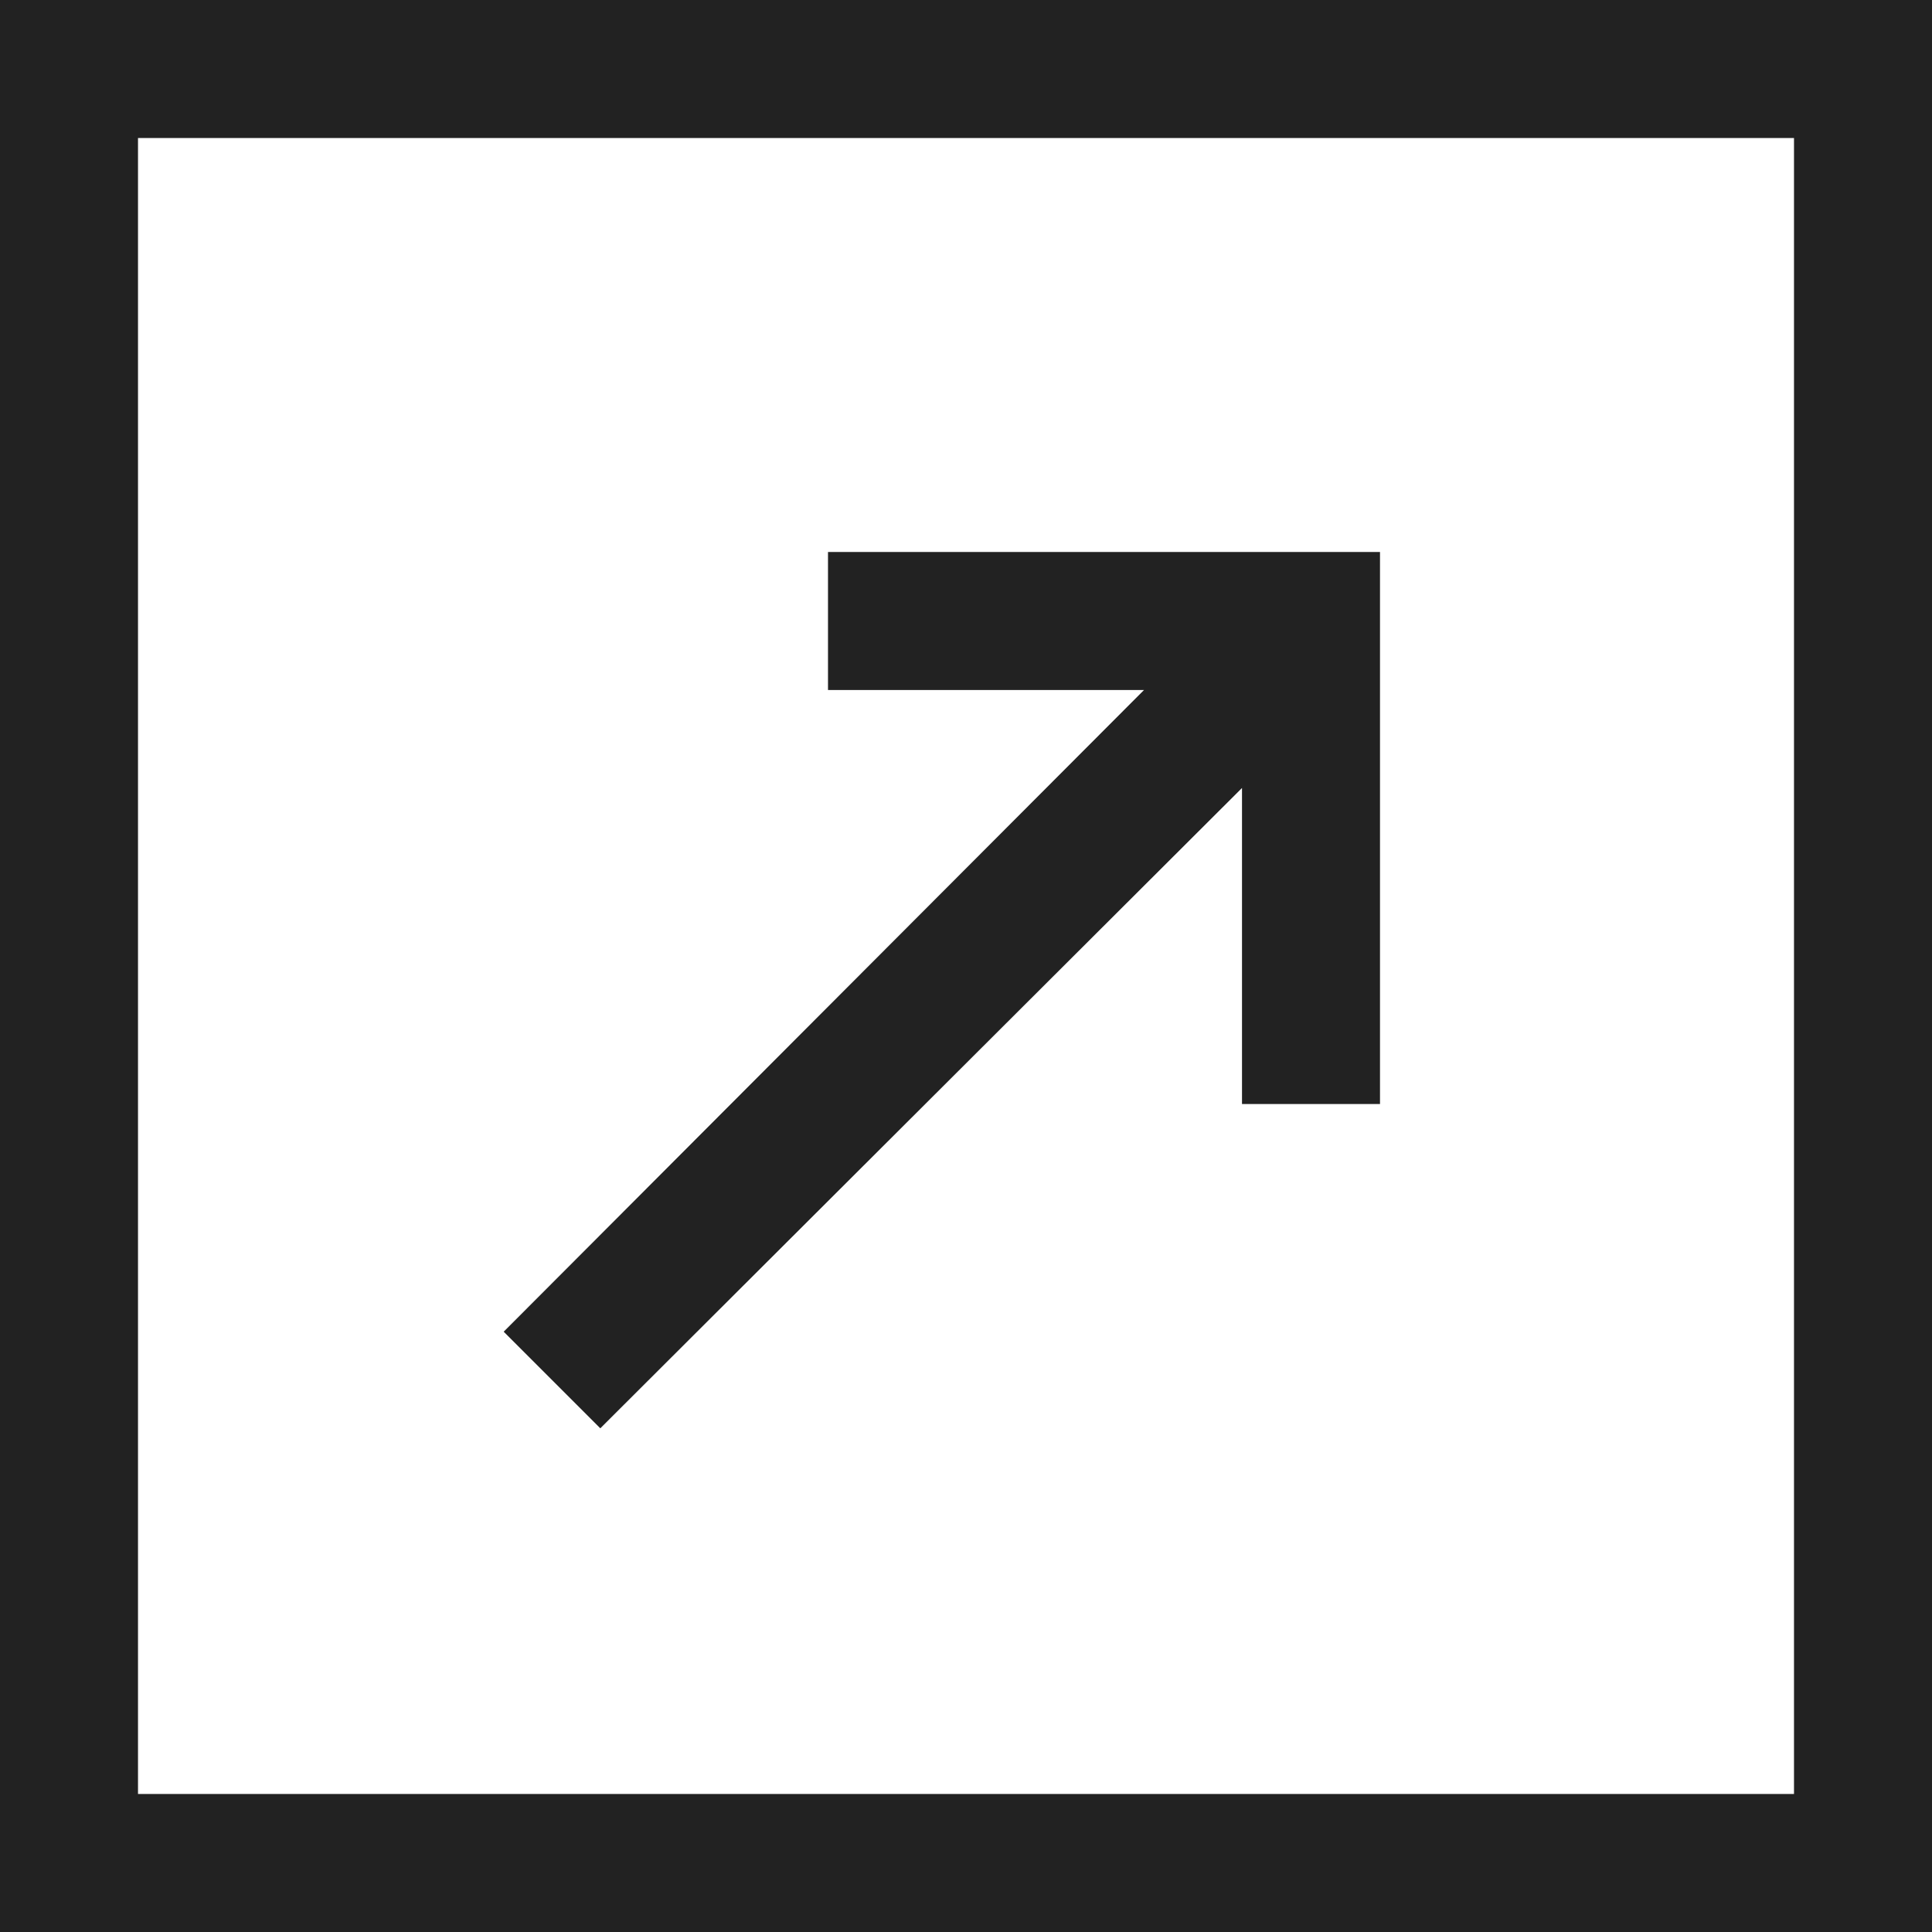
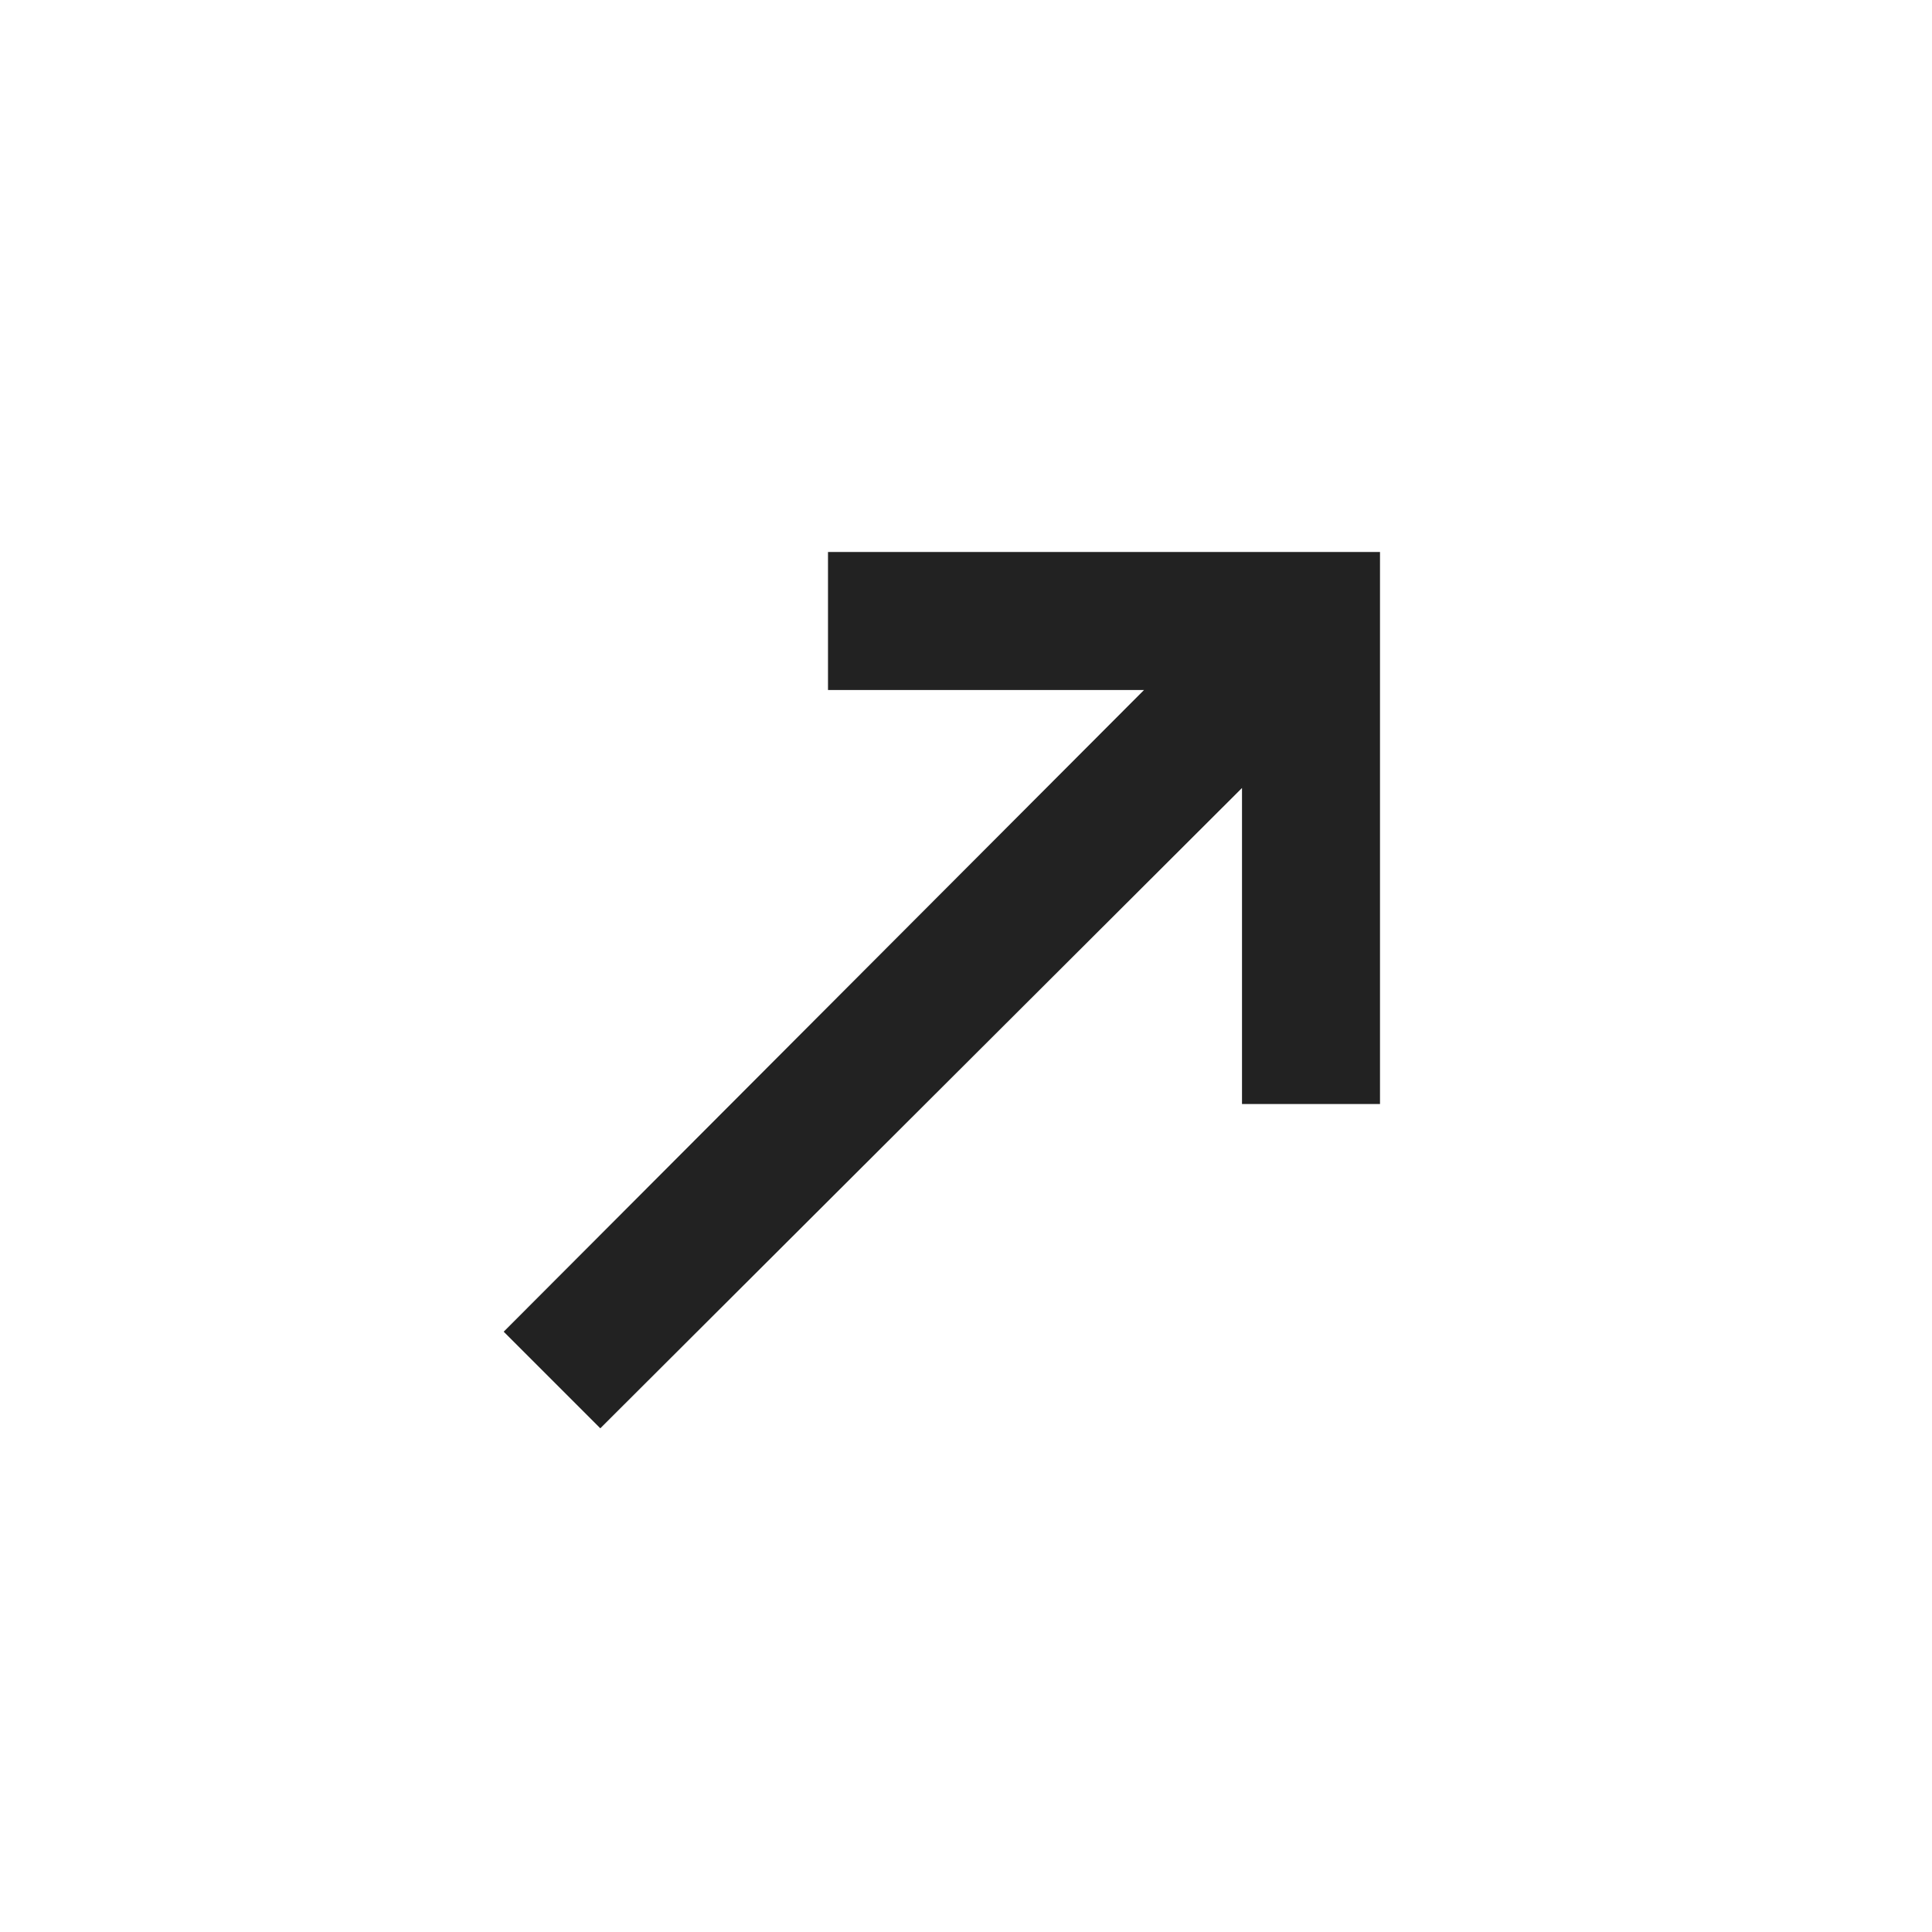
<svg xmlns="http://www.w3.org/2000/svg" viewBox="0 0 14 14">
  <defs>
    <style>.cls-1{fill:#222;stroke-width:0px;}</style>
  </defs>
-   <path class="cls-1" d="m0,0v14h14V0H0Zm13,13H1V1h12v12Z" />
  <polygon class="cls-1" points="4.35 10.35 9 5.71 9 8 10 8 10 4 6 4 6 5 8.29 5 3.65 9.65 4.35 10.35" />
</svg>